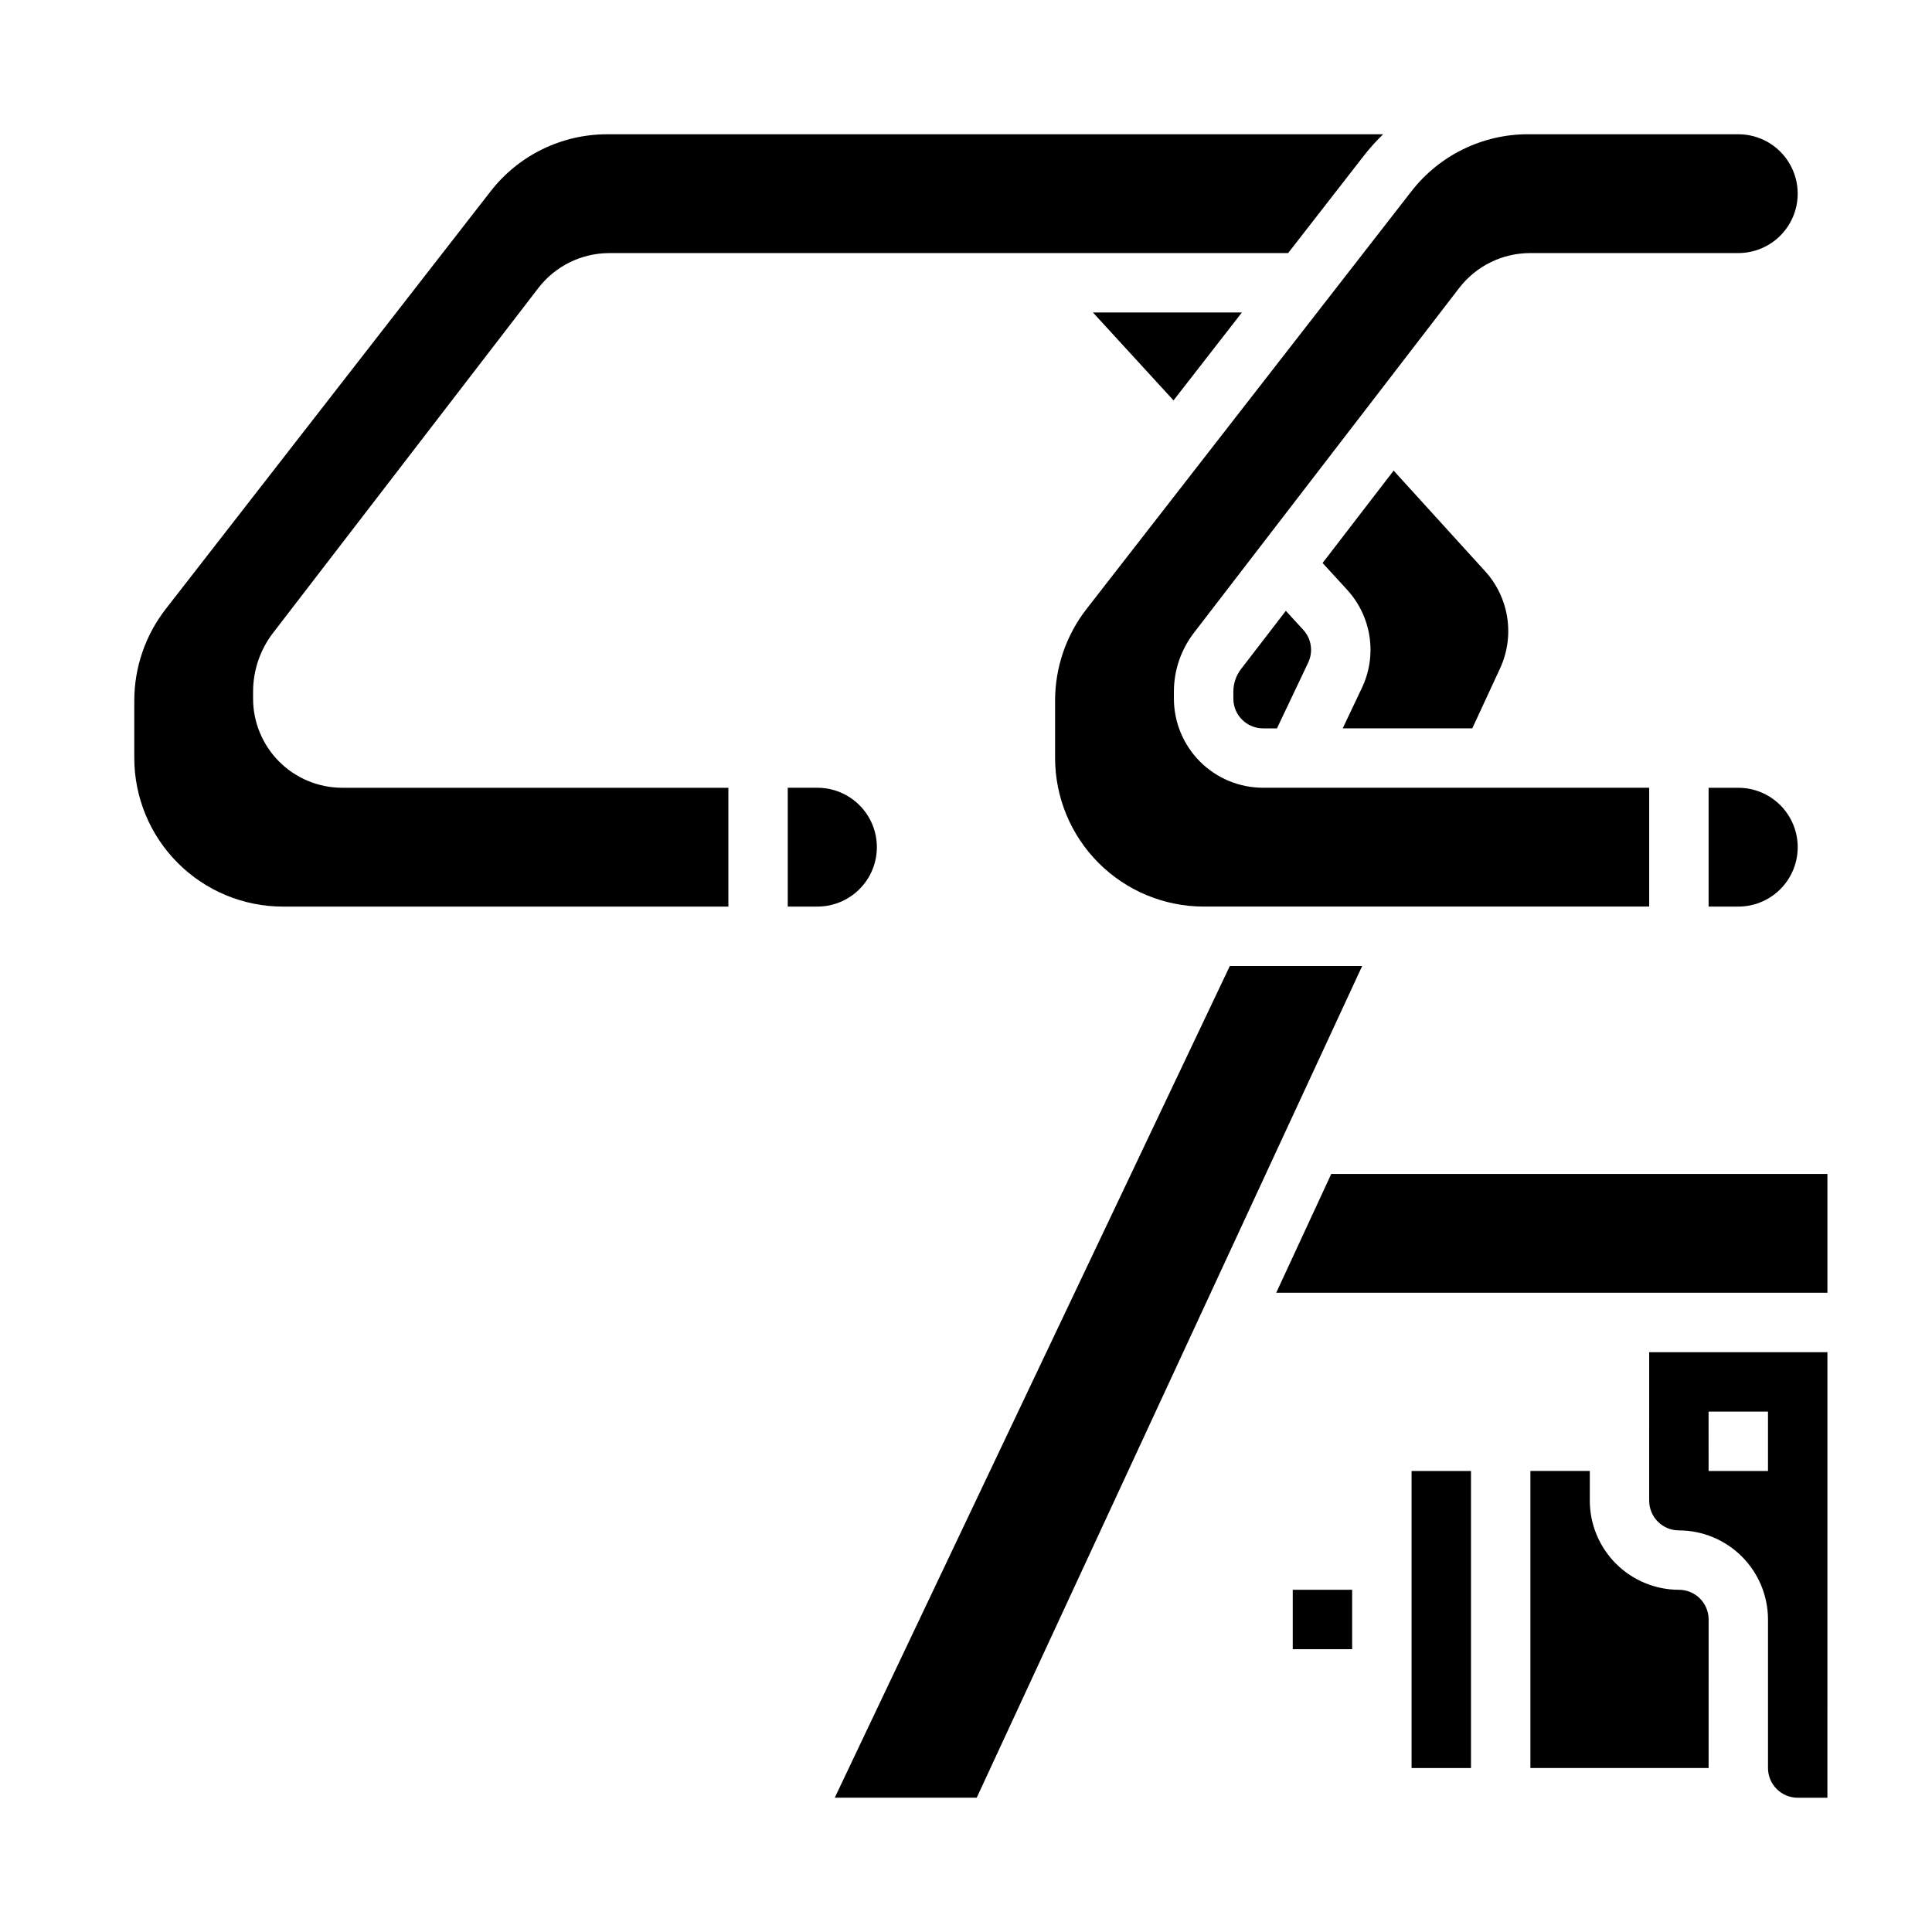
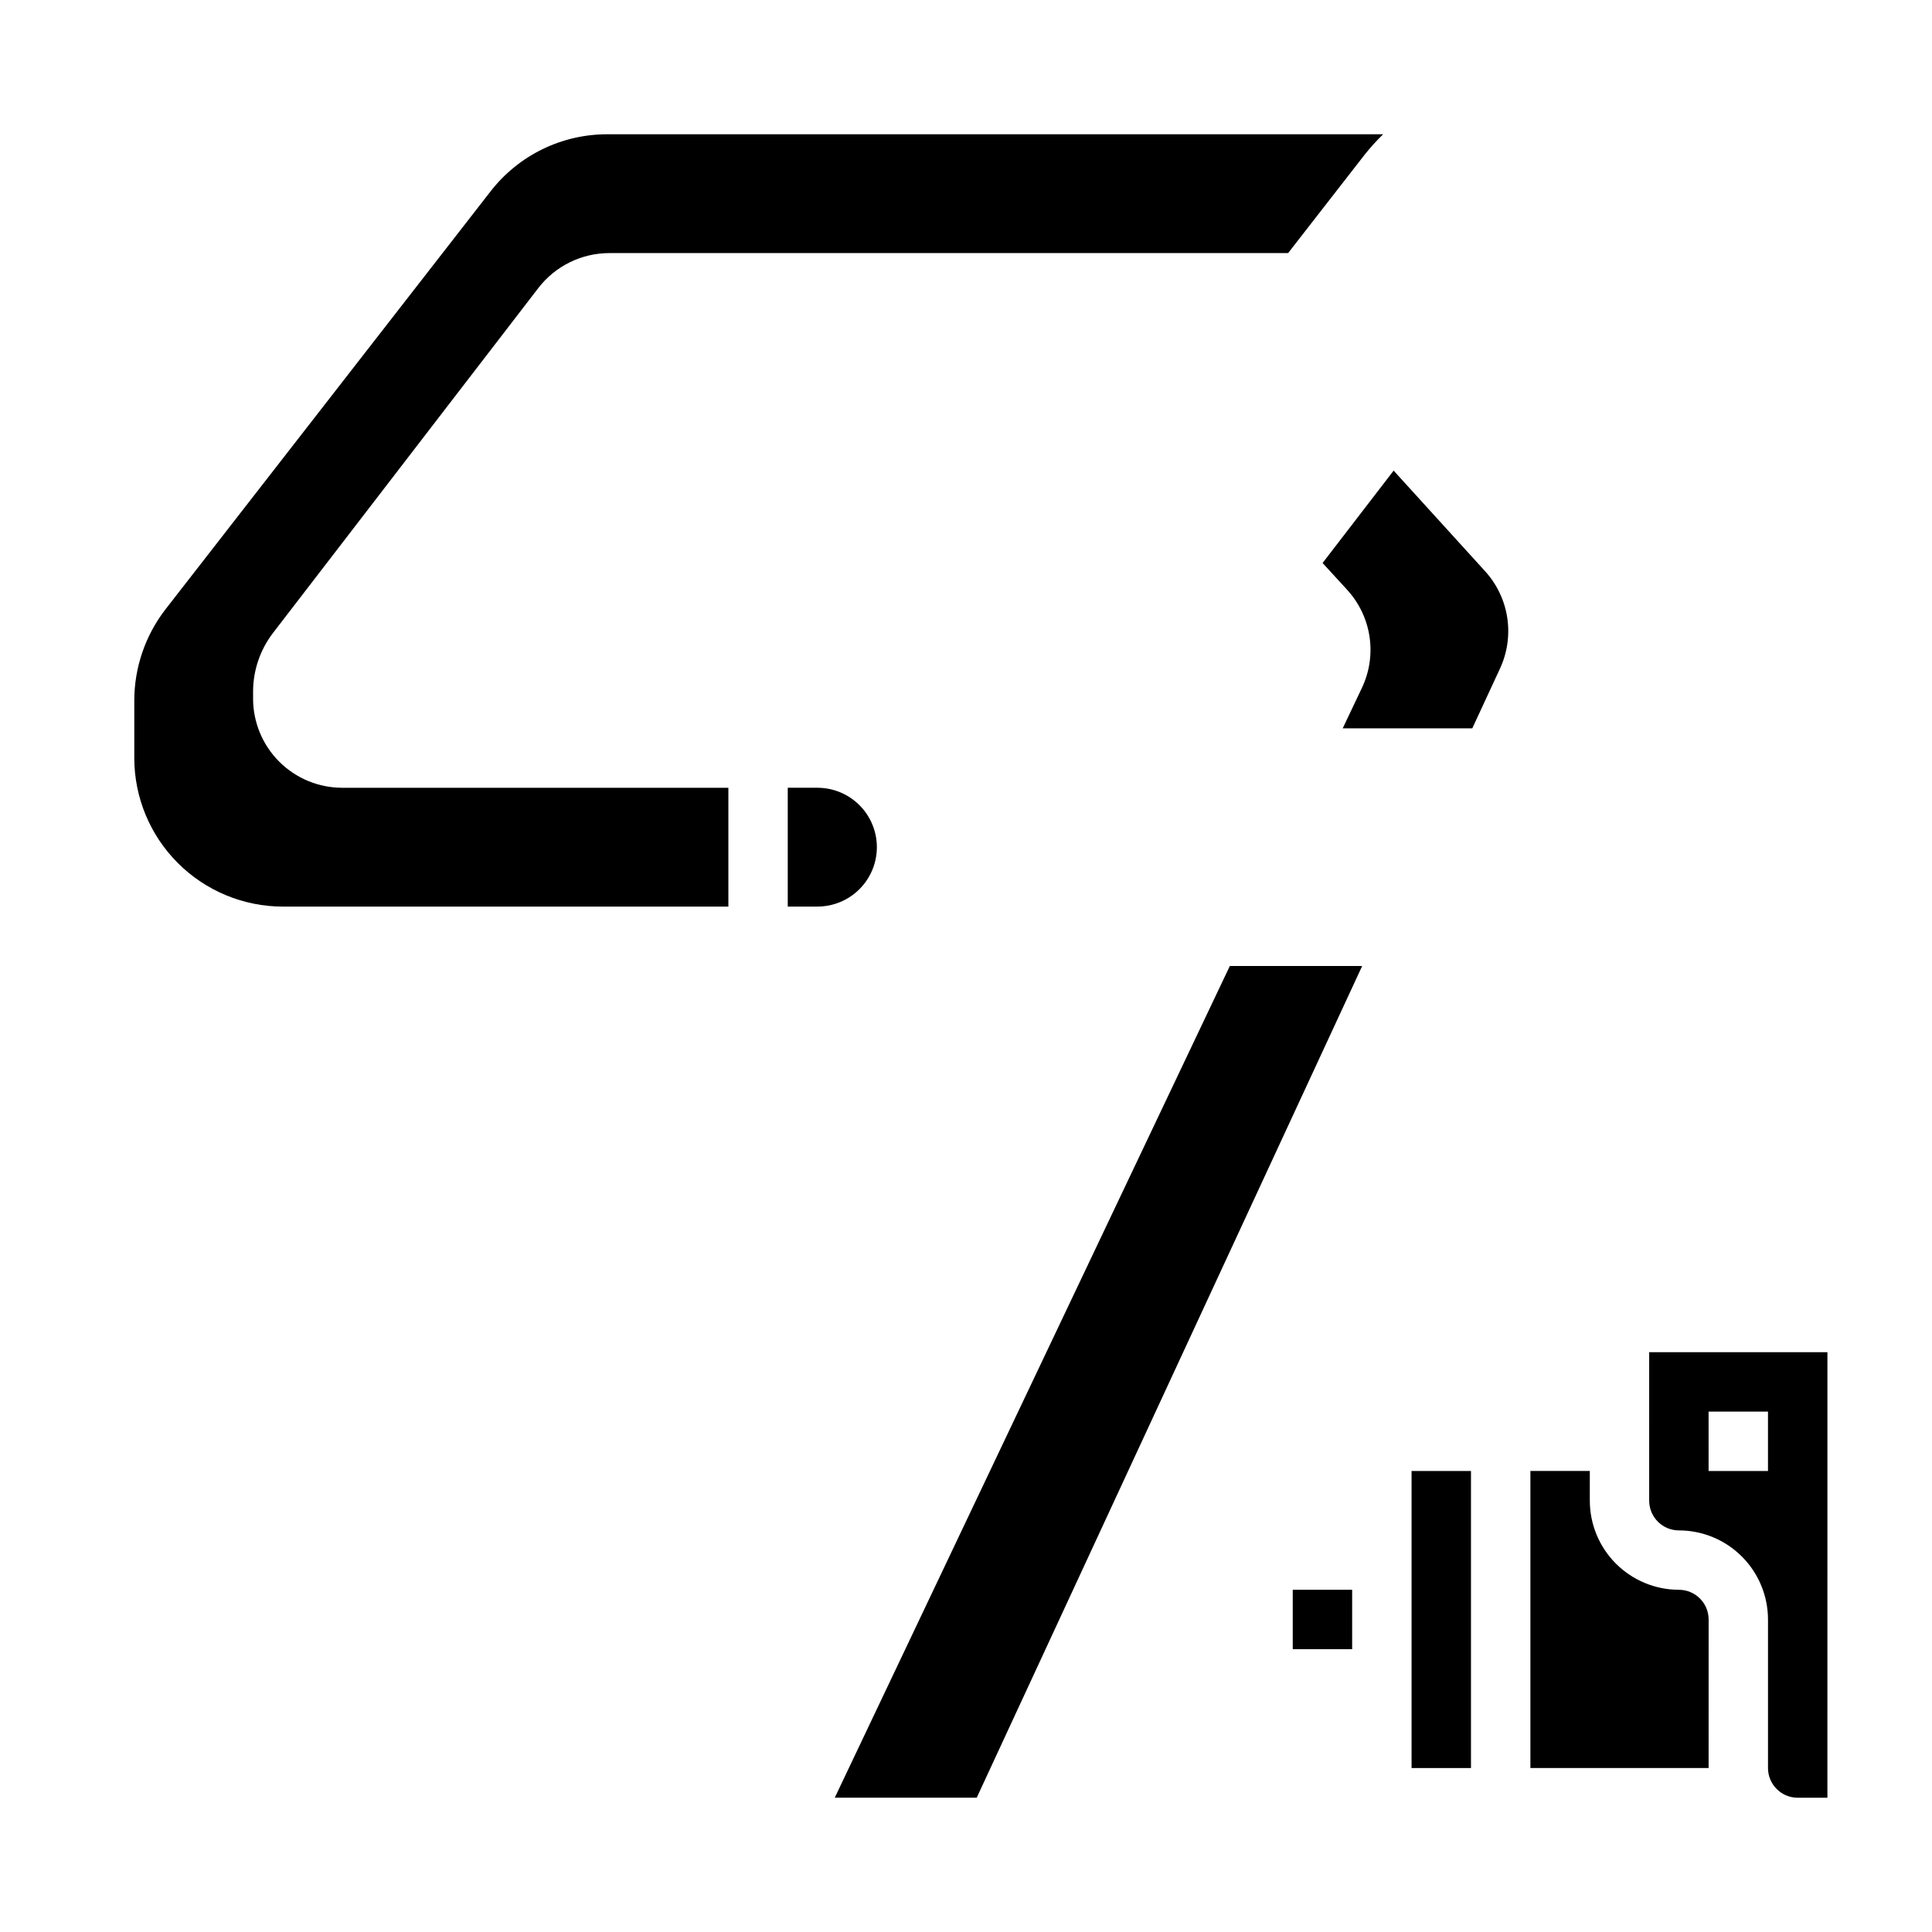
<svg xmlns="http://www.w3.org/2000/svg" fill="#000000" width="800px" height="800px" version="1.1" viewBox="144 144 512 512">
  <g>
    <path d="m211.07 329.15v-1.879c0.008-5.621 1.867-11.086 5.293-15.547l70.332-91.434c4.484-5.797 11.395-9.195 18.719-9.219h179.95l20.188-25.957c1.539-1.953 3.207-3.801 4.992-5.531h-205.52c-12.156-0.039-23.637 5.578-31.07 15.195l-86.078 110.67c-5.359 6.918-8.273 15.414-8.289 24.168v15.281c0.012 10.434 4.164 20.438 11.543 27.816 7.379 7.379 17.383 11.531 27.816 11.543h118.08v-31.488h-102.34c-6.262-0.008-12.266-2.496-16.691-6.922-4.43-4.43-6.918-10.434-6.926-16.695z" />
-     <path d="m433.64 226.81 21.355 23.301 18.121-23.301z" />
-     <path d="m472.87 321.33c-1.305 1.707-2.016 3.793-2.019 5.941v1.879c0.004 4.348 3.527 7.867 7.871 7.875h3.684l8.273-17.418h-0.004c1.387-2.891 0.871-6.336-1.301-8.695l-4.617-5.035z" />
    <path d="m499.83 337.02h34.34l7.34-15.84c1.957-4.215 2.625-8.914 1.922-13.508-0.703-4.59-2.75-8.875-5.879-12.309l-24.223-26.645-18.832 24.484 6.477 7.062-0.004 0.004c3.188 3.457 5.266 7.793 5.965 12.441 0.699 4.652-0.012 9.406-2.043 13.648z" />
-     <path d="m423.61 329.61v15.281c0.012 10.434 4.164 20.438 11.543 27.816 7.379 7.379 17.383 11.531 27.82 11.543h118.08v-31.488h-102.34c-6.262-0.008-12.266-2.496-16.691-6.922-4.426-4.43-6.918-10.434-6.926-16.695v-1.879c0.012-5.621 1.871-11.086 5.293-15.547l70.336-91.434c4.484-5.797 11.391-9.195 18.719-9.219h55.223c5.625 0 10.82-3 13.633-7.871 2.812-4.871 2.812-10.875 0-15.746s-8.008-7.871-13.633-7.871h-55.621c-12.152-0.039-23.637 5.578-31.066 15.195l-86.078 110.67c-5.359 6.918-8.277 15.414-8.293 24.168z" />
    <path d="m376.38 368.51c-0.004-4.176-1.664-8.18-4.617-11.129-2.949-2.953-6.953-4.613-11.129-4.617h-7.871v31.488h7.871c4.176-0.004 8.18-1.664 11.129-4.617 2.953-2.949 4.613-6.953 4.617-11.125z" />
-     <path d="m604.67 352.77h-7.871v31.488h7.871c5.625 0 10.82-3 13.633-7.871 2.812-4.871 2.812-10.875 0-15.746-2.812-4.871-8.008-7.871-13.633-7.871z" />
    <path d="m581.05 541.7c0.008 4.344 3.527 7.867 7.871 7.871 6.262 0.008 12.266 2.496 16.691 6.926 4.43 4.426 6.918 10.43 6.926 16.691v39.359c0.004 4.344 3.527 7.867 7.871 7.871h7.871l0.004-118.08h-47.234zm15.742-23.617h15.742v15.742l-15.738 0.004z" />
-     <path d="m496.8 455.1-14.586 31.488h146.07v-31.488z" />
    <path d="m588.93 565.31c-6.262-0.008-12.262-2.5-16.691-6.926-4.426-4.426-6.918-10.43-6.922-16.691v-7.871h-15.746v78.719h47.23l0.004-39.359c-0.008-4.348-3.527-7.867-7.875-7.871z" />
    <path d="m469.92 400-104.7 220.41h37.621l102.15-220.41z" />
    <path d="m486.59 565.31h15.742v15.742h-15.742z" />
    <path d="m518.08 549.57v62.977h15.746v-78.719h-15.746z" />
  </g>
</svg>